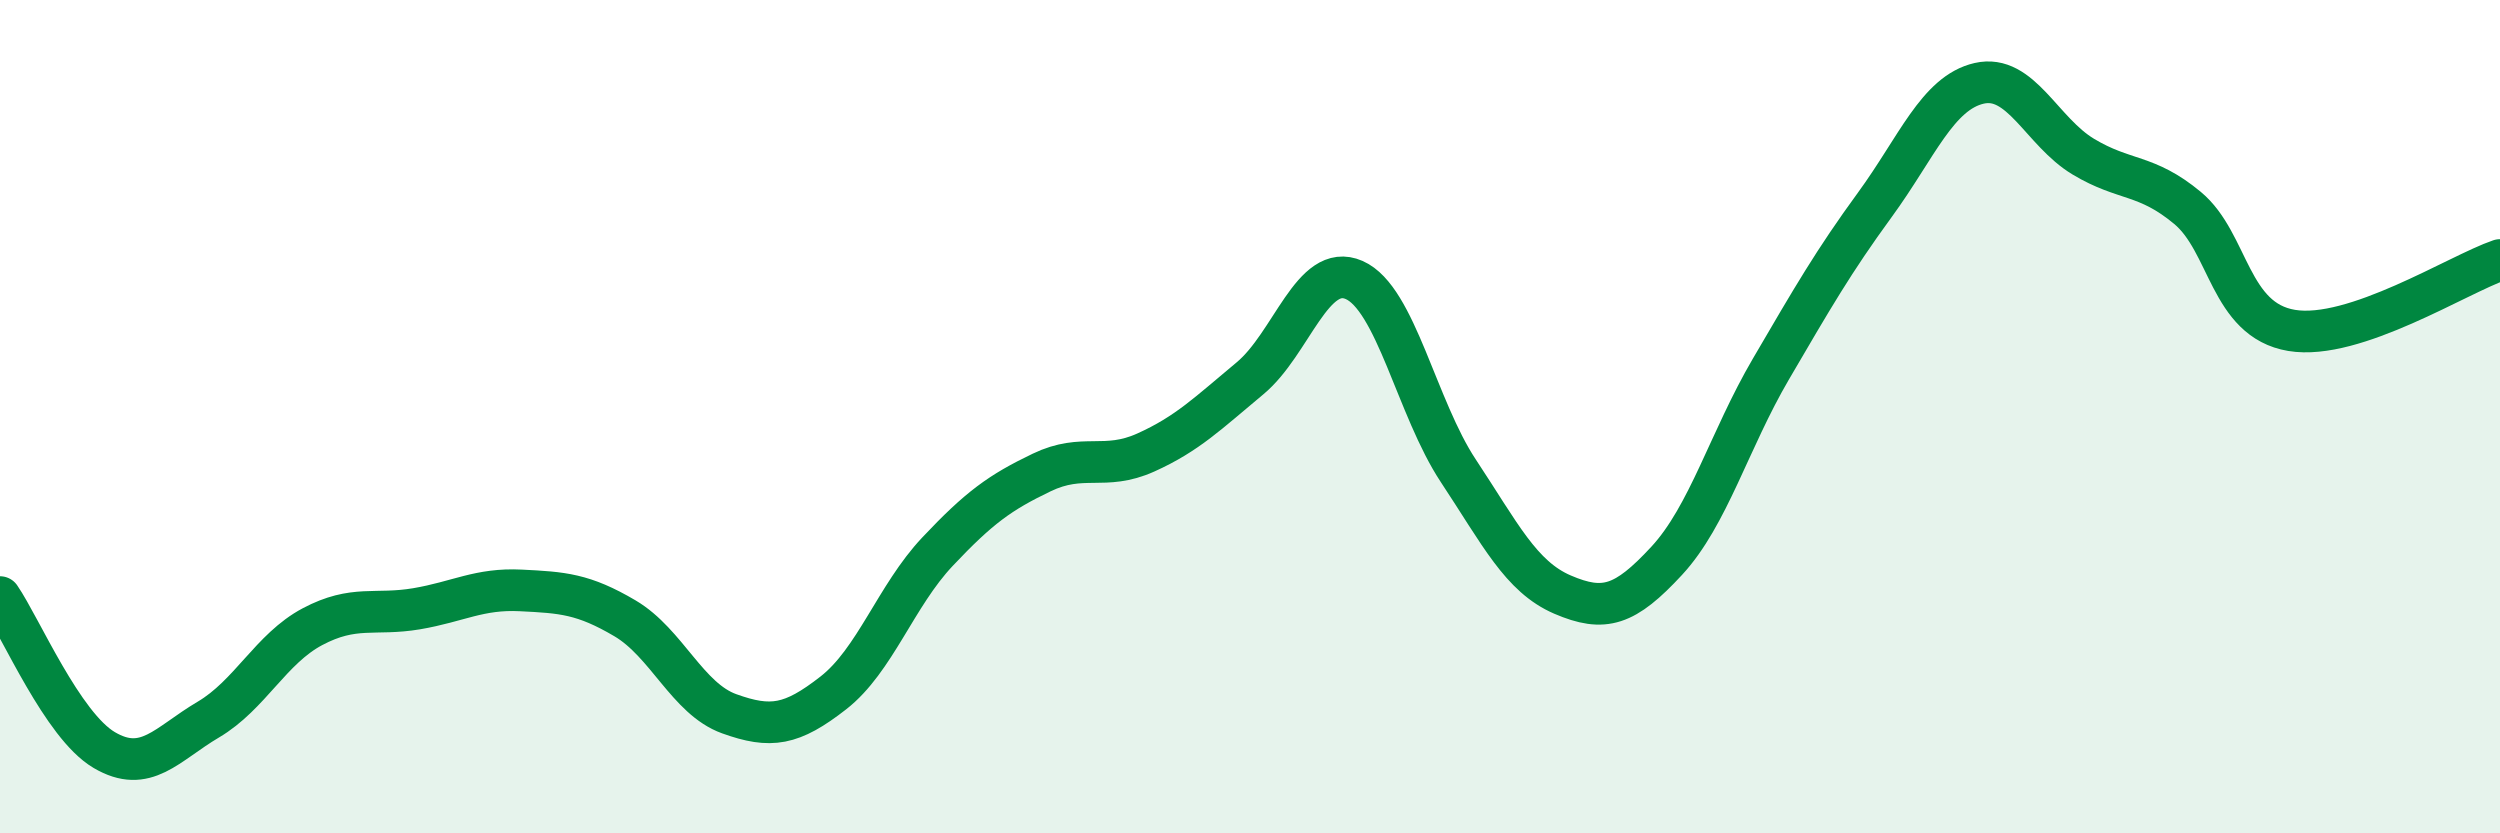
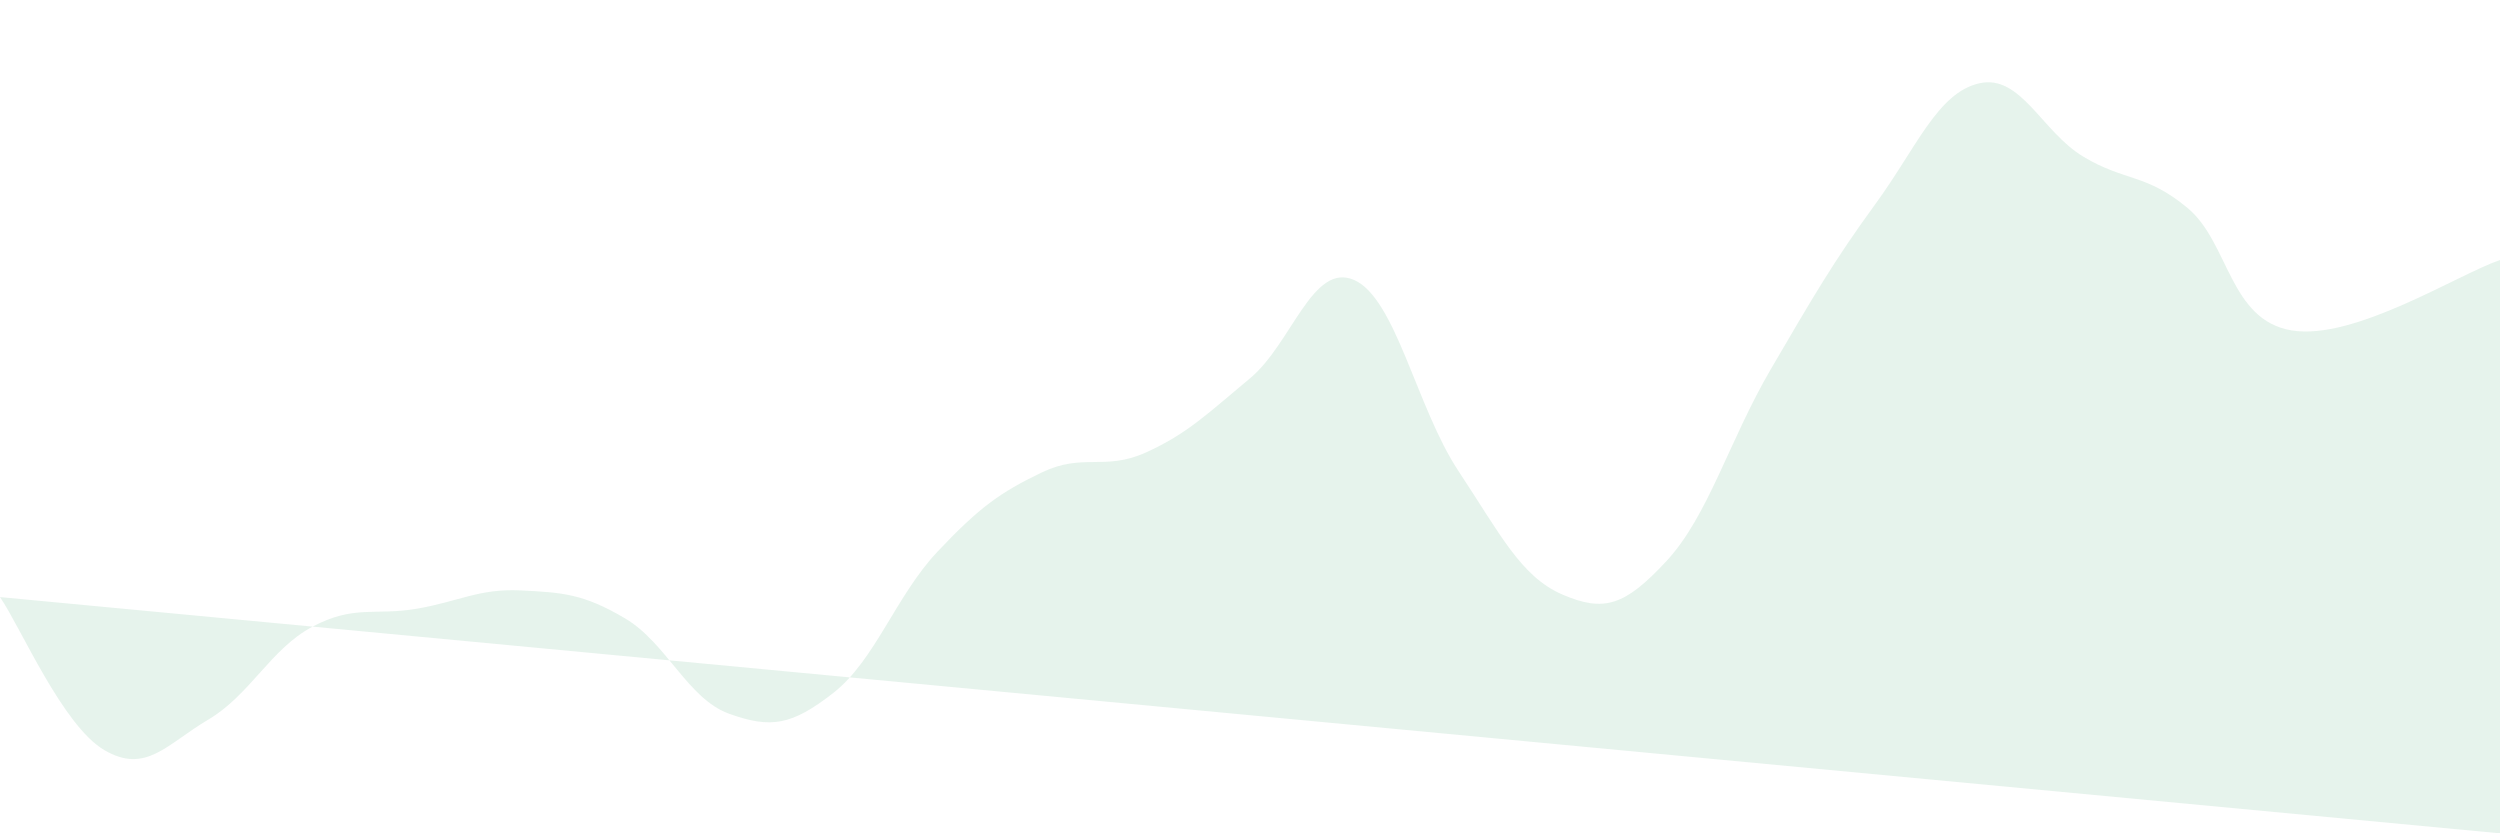
<svg xmlns="http://www.w3.org/2000/svg" width="60" height="20" viewBox="0 0 60 20">
-   <path d="M 0,14.33 C 0.5,15.06 1.5,17.41 2.5,18 C 3.5,18.59 4,17.86 5,17.27 C 6,16.68 6.5,15.57 7.5,15.04 C 8.5,14.51 9,14.78 10,14.61 C 11,14.44 11.5,14.12 12.5,14.17 C 13.5,14.22 14,14.25 15,14.84 C 16,15.43 16.5,16.77 17.5,17.13 C 18.5,17.49 19,17.41 20,16.63 C 21,15.85 21.5,14.3 22.5,13.24 C 23.5,12.18 24,11.82 25,11.34 C 26,10.86 26.5,11.31 27.5,10.86 C 28.5,10.41 29,9.91 30,9.08 C 31,8.25 31.5,6.28 32.5,6.72 C 33.5,7.16 34,9.79 35,11.3 C 36,12.81 36.5,13.84 37.5,14.27 C 38.5,14.7 39,14.54 40,13.46 C 41,12.38 41.5,10.57 42.5,8.86 C 43.5,7.15 44,6.28 45,4.91 C 46,3.54 46.5,2.23 47.5,2 C 48.5,1.77 49,3.16 50,3.76 C 51,4.36 51.5,4.16 52.5,4.99 C 53.5,5.82 53.5,7.68 55,7.93 C 56.5,8.18 59,6.58 60,6.24L60 20L0 20Z" fill="#008740" opacity="0.1" stroke-linecap="round" stroke-linejoin="round" />
-   <path d="M 0,14.33 C 0.5,15.06 1.5,17.41 2.5,18 C 3.5,18.59 4,17.86 5,17.27 C 6,16.68 6.5,15.57 7.5,15.04 C 8.5,14.51 9,14.78 10,14.61 C 11,14.44 11.5,14.12 12.5,14.17 C 13.5,14.22 14,14.25 15,14.84 C 16,15.43 16.5,16.77 17.5,17.13 C 18.5,17.49 19,17.41 20,16.63 C 21,15.85 21.5,14.3 22.5,13.24 C 23.5,12.18 24,11.82 25,11.34 C 26,10.86 26.5,11.31 27.5,10.86 C 28.5,10.41 29,9.91 30,9.08 C 31,8.25 31.5,6.28 32.5,6.72 C 33.5,7.16 34,9.79 35,11.3 C 36,12.81 36.5,13.84 37.5,14.27 C 38.5,14.7 39,14.54 40,13.46 C 41,12.38 41.5,10.57 42.5,8.86 C 43.5,7.15 44,6.28 45,4.91 C 46,3.54 46.5,2.23 47.5,2 C 48.5,1.77 49,3.16 50,3.76 C 51,4.36 51.5,4.16 52.5,4.99 C 53.5,5.82 53.5,7.68 55,7.93 C 56.5,8.18 59,6.58 60,6.24" stroke="#008740" stroke-width="1" fill="none" stroke-linecap="round" stroke-linejoin="round" />
+   <path d="M 0,14.33 C 0.5,15.06 1.5,17.41 2.5,18 C 3.5,18.59 4,17.86 5,17.27 C 6,16.68 6.5,15.57 7.5,15.04 C 8.5,14.51 9,14.78 10,14.61 C 11,14.44 11.5,14.12 12.5,14.17 C 13.5,14.22 14,14.25 15,14.84 C 16,15.43 16.5,16.77 17.5,17.13 C 18.5,17.49 19,17.41 20,16.63 C 21,15.85 21.5,14.3 22.5,13.24 C 23.5,12.18 24,11.82 25,11.34 C 26,10.86 26.5,11.31 27.5,10.86 C 28.5,10.41 29,9.91 30,9.08 C 31,8.25 31.5,6.28 32.5,6.72 C 33.5,7.16 34,9.79 35,11.3 C 36,12.81 36.5,13.84 37.5,14.27 C 38.5,14.7 39,14.54 40,13.46 C 41,12.38 41.5,10.57 42.5,8.86 C 43.5,7.15 44,6.28 45,4.91 C 46,3.54 46.5,2.23 47.5,2 C 48.5,1.77 49,3.16 50,3.76 C 51,4.36 51.5,4.16 52.5,4.99 C 53.5,5.82 53.5,7.68 55,7.93 C 56.5,8.18 59,6.58 60,6.24L60 20Z" fill="#008740" opacity="0.1" stroke-linecap="round" stroke-linejoin="round" />
</svg>